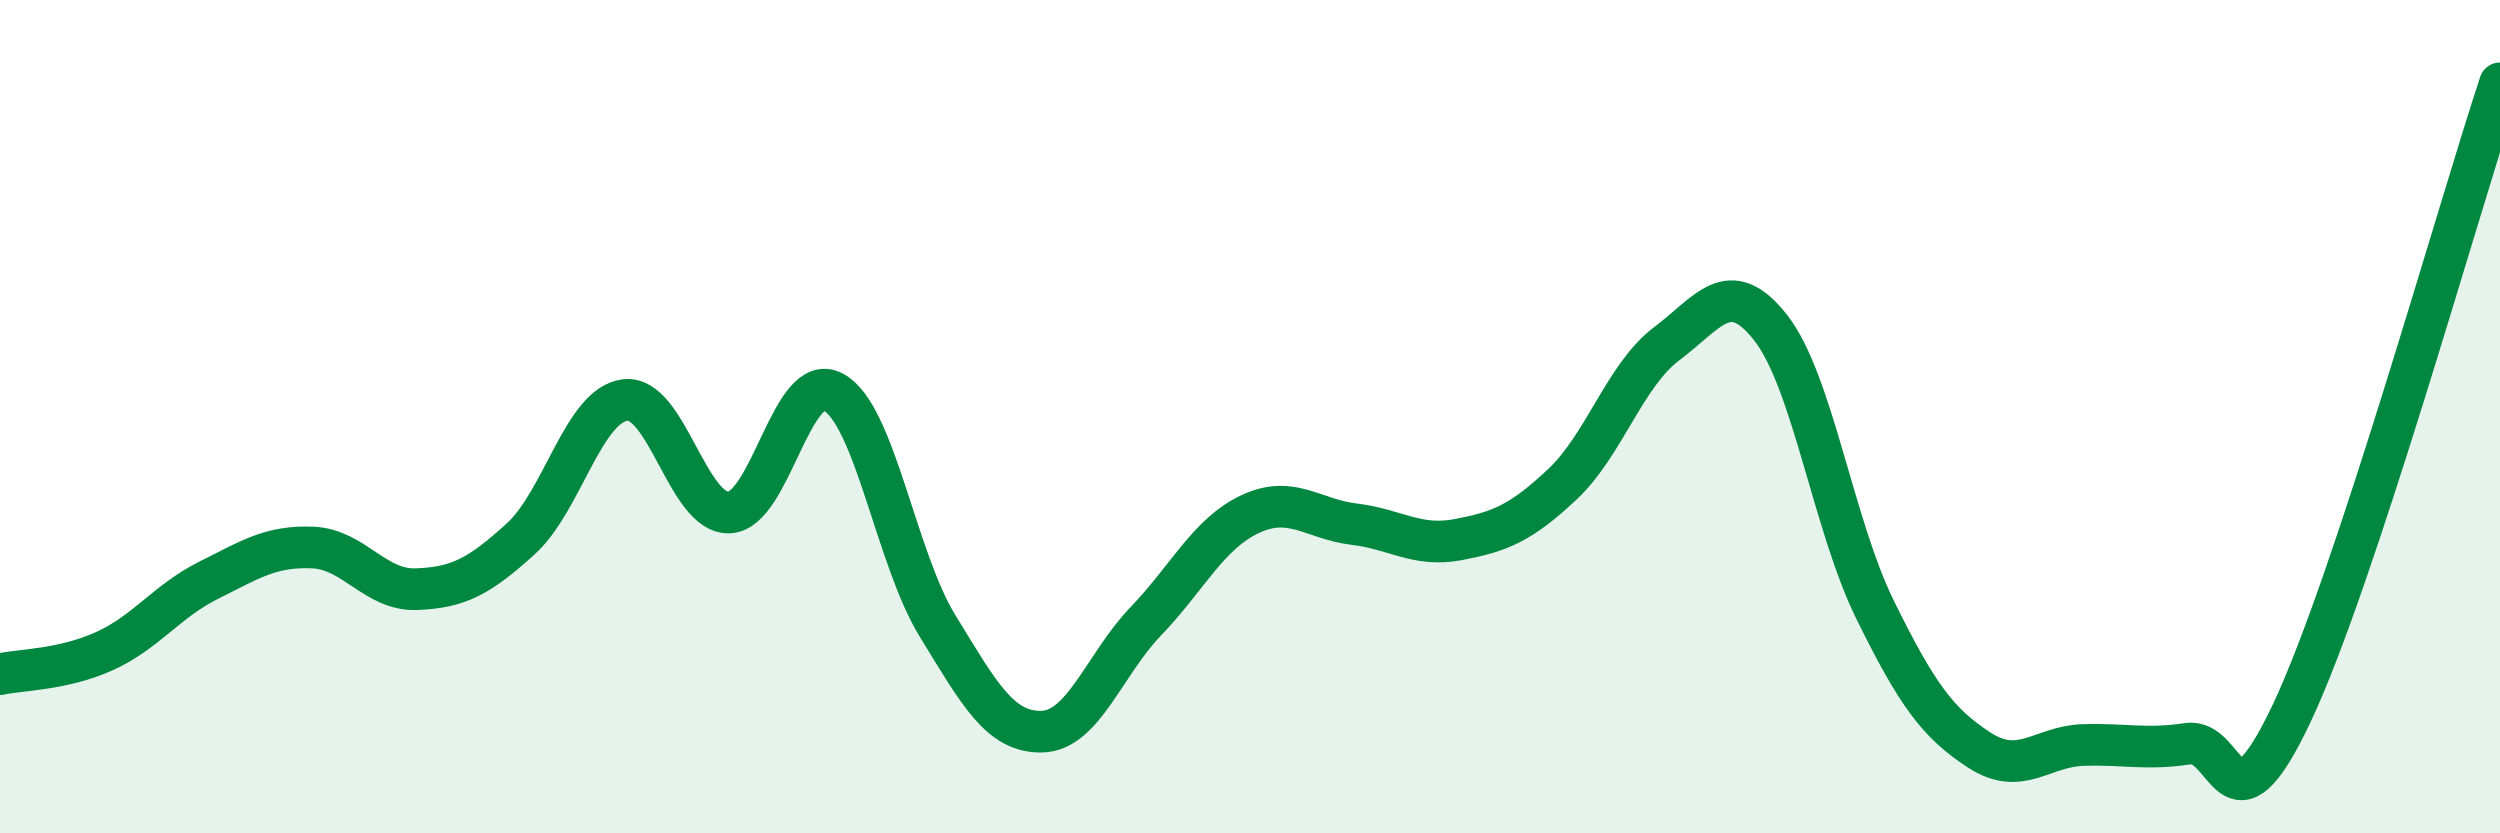
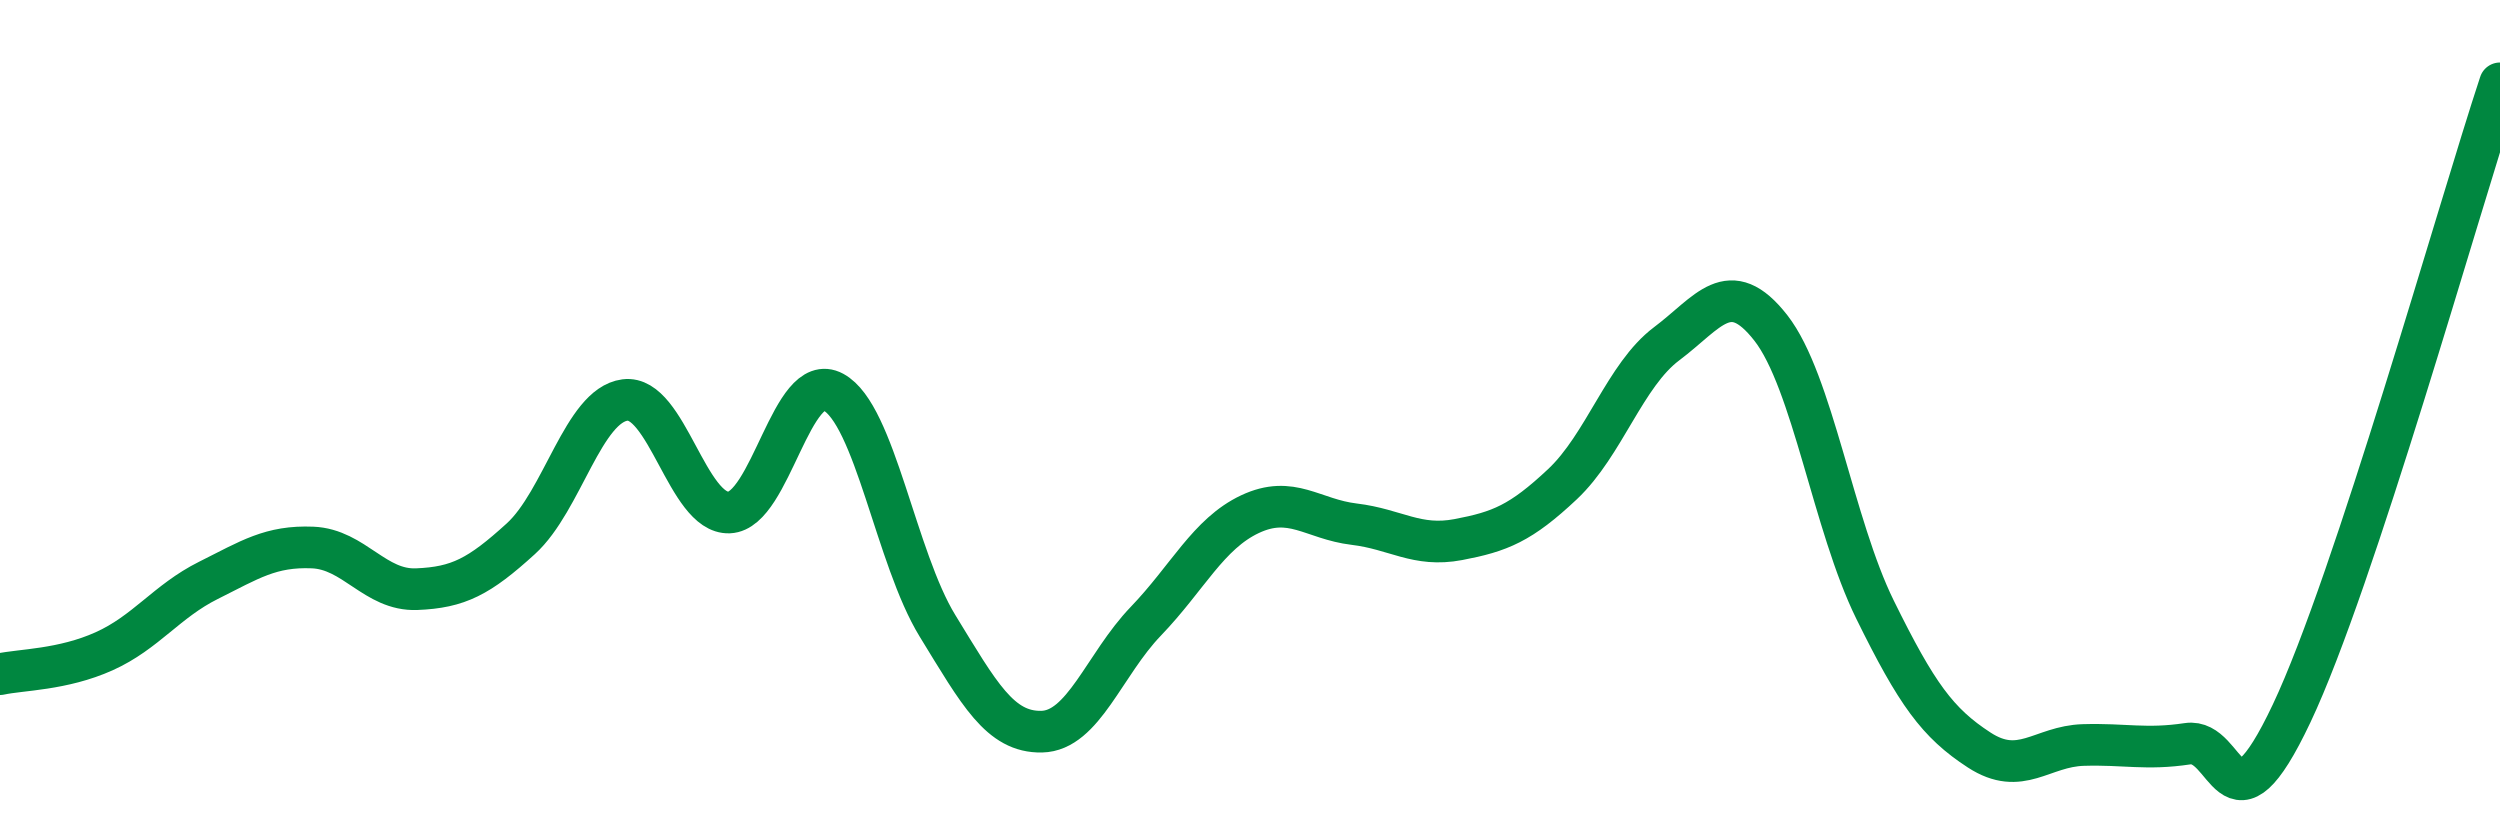
<svg xmlns="http://www.w3.org/2000/svg" width="60" height="20" viewBox="0 0 60 20">
-   <path d="M 0,16.18 C 0.5,16.07 1.5,16.08 2.5,15.63 C 3.5,15.18 4,14.43 5,13.93 C 6,13.43 6.5,13.1 7.5,13.14 C 8.5,13.18 9,14.18 10,14.14 C 11,14.1 11.5,13.84 12.5,12.93 C 13.5,12.02 14,9.73 15,9.6 C 16,9.47 16.5,12.34 17.5,12.3 C 18.5,12.26 19,8.87 20,9.41 C 21,9.95 21.5,13.39 22.5,15.02 C 23.5,16.65 24,17.58 25,17.56 C 26,17.54 26.5,15.95 27.5,14.91 C 28.5,13.87 29,12.81 30,12.34 C 31,11.87 31.5,12.46 32.5,12.58 C 33.5,12.7 34,13.14 35,12.95 C 36,12.76 36.5,12.56 37.5,11.62 C 38.5,10.68 39,9 40,8.25 C 41,7.5 41.5,6.59 42.5,7.87 C 43.5,9.15 44,12.6 45,14.63 C 46,16.66 46.5,17.35 47.5,18 C 48.5,18.65 49,17.91 50,17.88 C 51,17.85 51.5,18 52.5,17.85 C 53.5,17.7 53.5,20.29 55,17.12 C 56.5,13.95 59,5.02 60,2L60 20L0 20Z" fill="#008740" opacity="0.1" stroke-linecap="round" stroke-linejoin="round" />
  <path d="M 0,16.18 C 0.5,16.07 1.5,16.08 2.5,15.63 C 3.5,15.18 4,14.43 5,13.93 C 6,13.43 6.5,13.1 7.5,13.14 C 8.5,13.18 9,14.18 10,14.14 C 11,14.1 11.5,13.84 12.5,12.93 C 13.5,12.02 14,9.73 15,9.6 C 16,9.47 16.5,12.34 17.5,12.3 C 18.5,12.26 19,8.87 20,9.41 C 21,9.95 21.5,13.39 22.5,15.02 C 23.5,16.65 24,17.58 25,17.56 C 26,17.54 26.5,15.95 27.5,14.91 C 28.5,13.87 29,12.81 30,12.34 C 31,11.87 31.5,12.46 32.5,12.58 C 33.5,12.7 34,13.14 35,12.95 C 36,12.76 36.5,12.56 37.5,11.62 C 38.5,10.68 39,9 40,8.25 C 41,7.5 41.5,6.59 42.5,7.87 C 43.5,9.15 44,12.6 45,14.63 C 46,16.66 46.5,17.35 47.5,18 C 48.5,18.65 49,17.91 50,17.88 C 51,17.85 51.5,18 52.5,17.85 C 53.5,17.7 53.5,20.29 55,17.12 C 56.5,13.95 59,5.02 60,2" stroke="#008740" stroke-width="1" fill="none" stroke-linecap="round" stroke-linejoin="round" />
</svg>